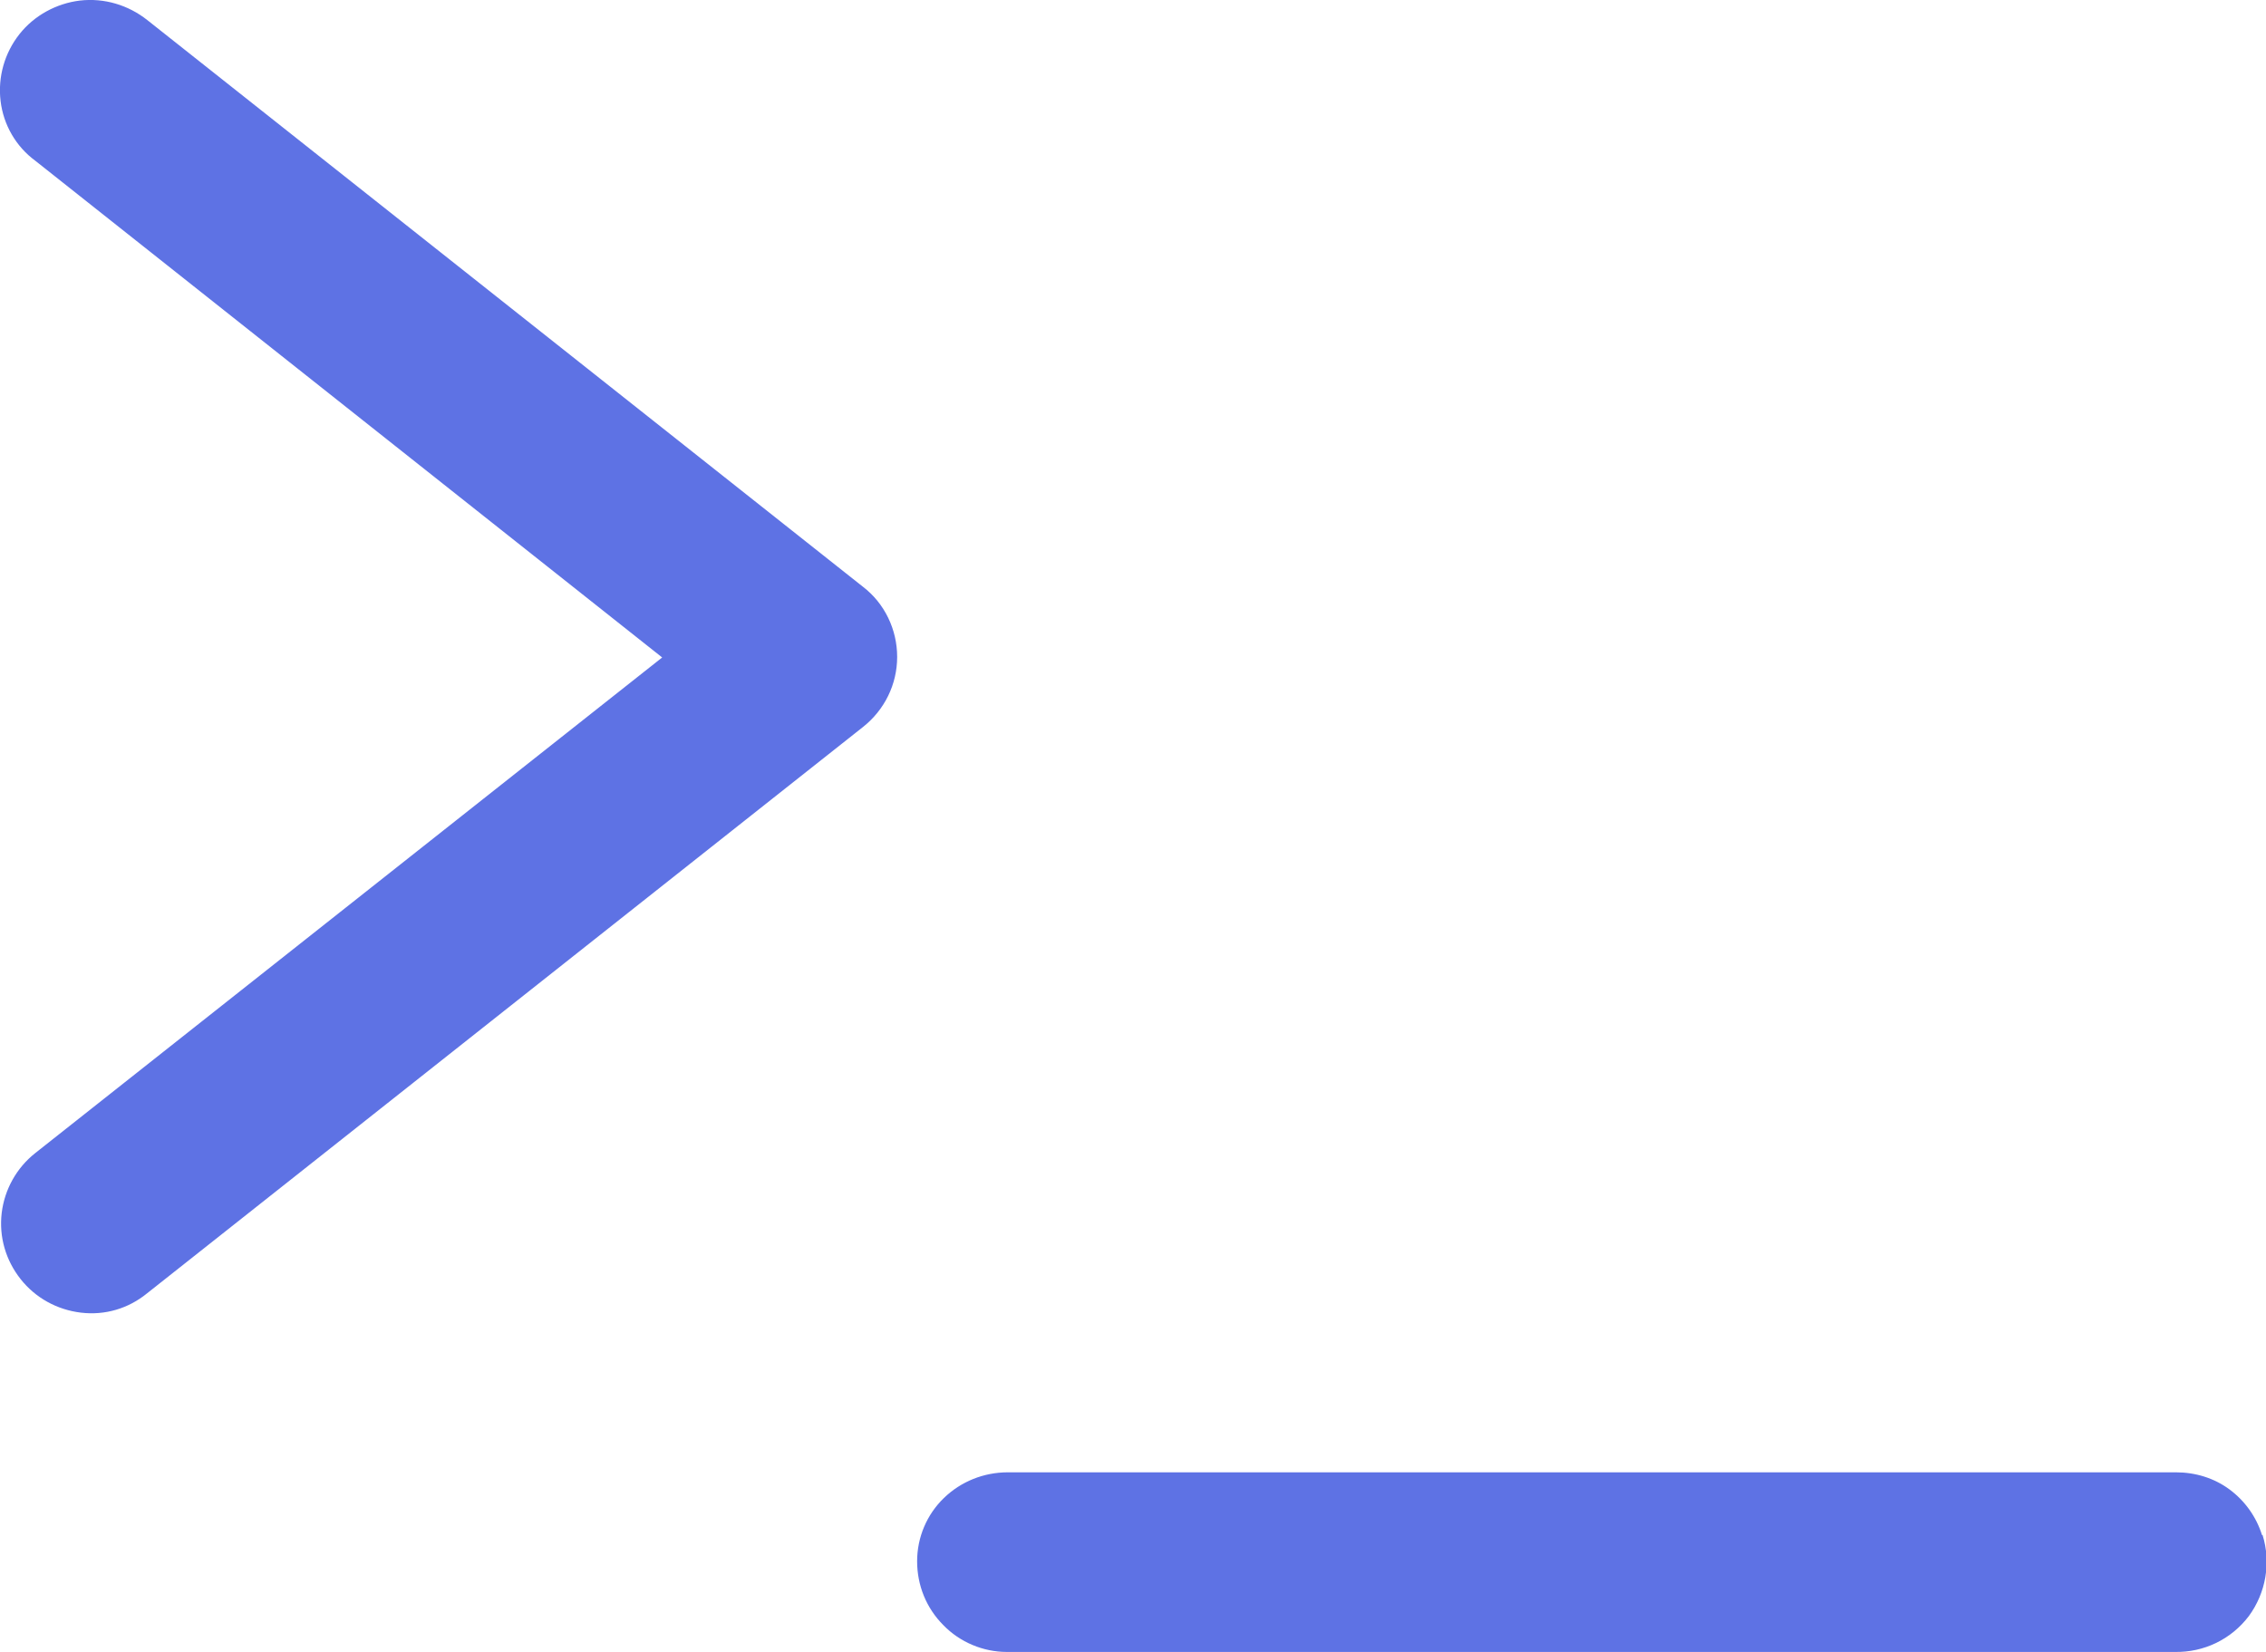
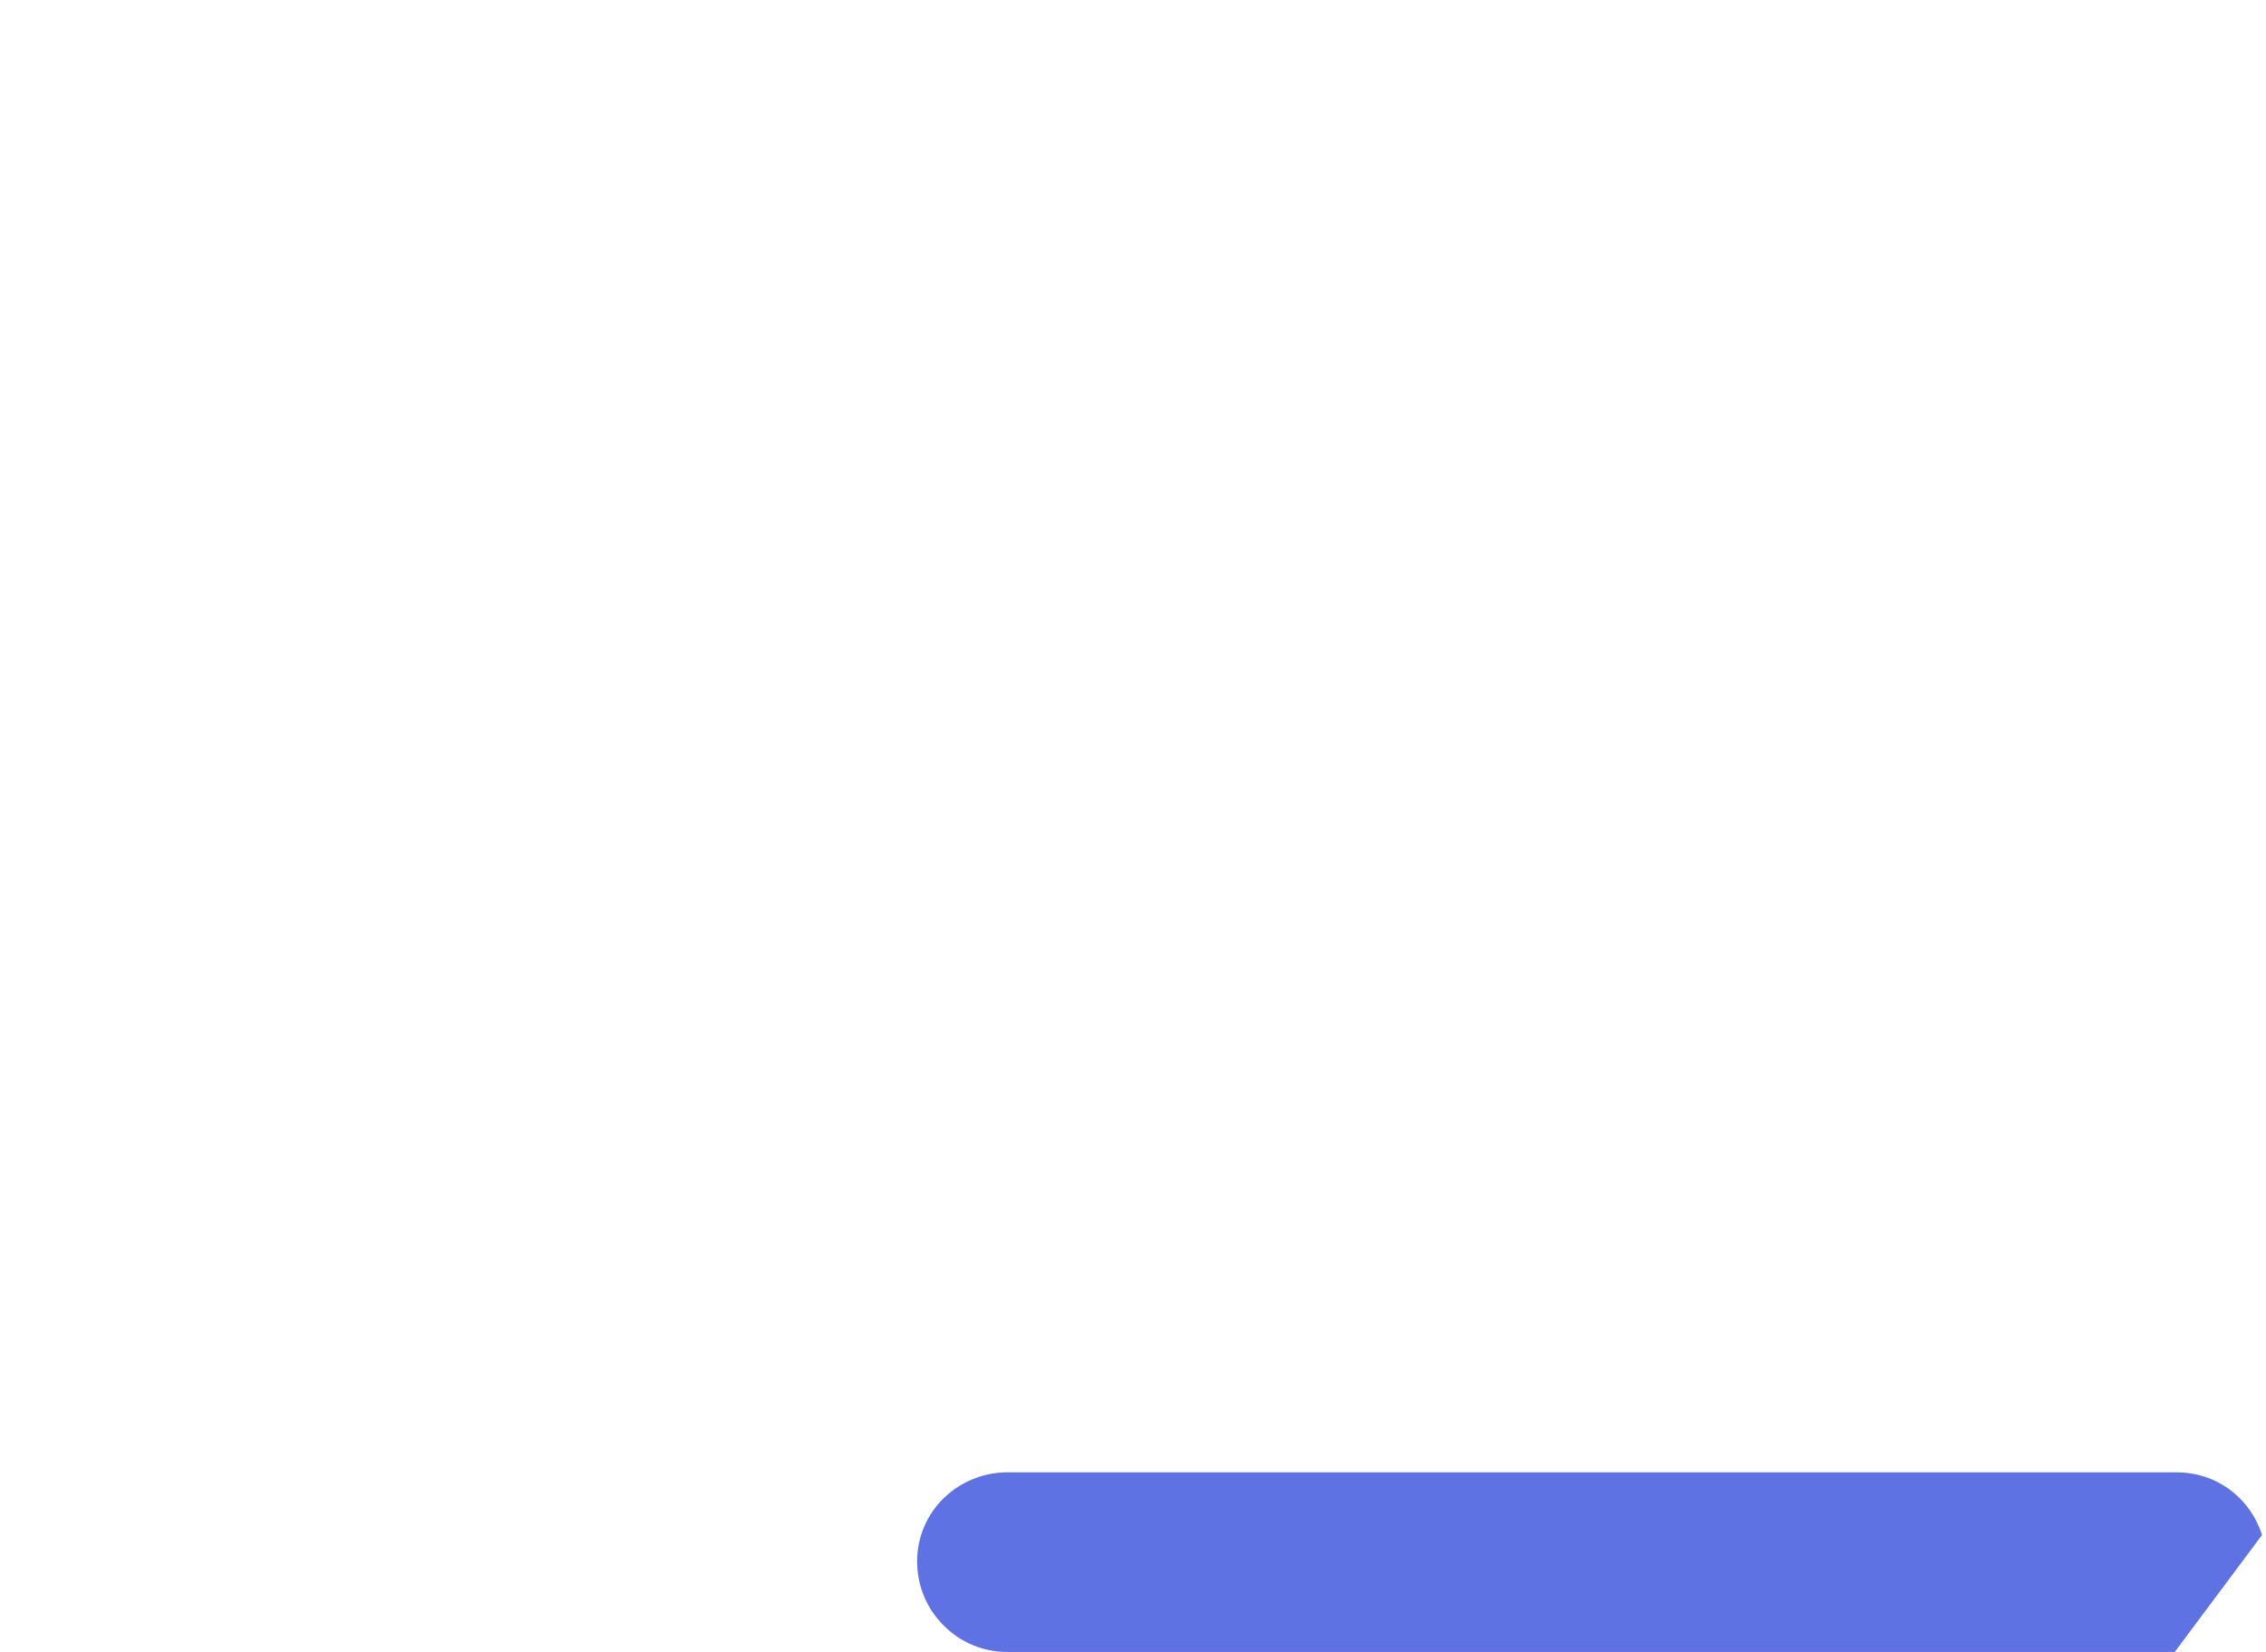
<svg xmlns="http://www.w3.org/2000/svg" id="Layer_2" viewBox="0 0 39.73 28.97">
  <defs>
    <style>.cls-1{fill:#5e72e4;}</style>
  </defs>
  <g id="Layer_1-2">
-     <path class="cls-1" d="M1.4,.01C.99,.06,.6,.27,.34,.6,.08,.93-.04,1.35,.01,1.77c.05,.42,.27,.8,.61,1.05L11.61,11.53,.62,20.22H.62c-.33,.26-.54,.64-.59,1.05-.05,.42,.07,.83,.33,1.16,.26,.33,.64,.54,1.06,.59,.42,.05,.83-.07,1.16-.34L15.13,12.75c.38-.3,.6-.75,.6-1.23s-.22-.94-.6-1.23L2.58,.35C2.25,.09,1.83-.04,1.4,.01h0Z" />
-     <path class="cls-1" d="M39.66,26.92c-.1-.32-.3-.6-.57-.8-.27-.2-.6-.3-.94-.3H17.67c-.42,0-.82,.16-1.12,.45-.3,.29-.47,.69-.47,1.11,0,.42,.16,.82,.46,1.12,.29,.3,.7,.47,1.11,.47h20.48c.51,.01,.99-.22,1.3-.63,.3-.41,.39-.94,.24-1.42Z" />
+     <path class="cls-1" d="M39.66,26.92c-.1-.32-.3-.6-.57-.8-.27-.2-.6-.3-.94-.3H17.67c-.42,0-.82,.16-1.12,.45-.3,.29-.47,.69-.47,1.11,0,.42,.16,.82,.46,1.12,.29,.3,.7,.47,1.11,.47h20.48Z" />
  </g>
</svg>